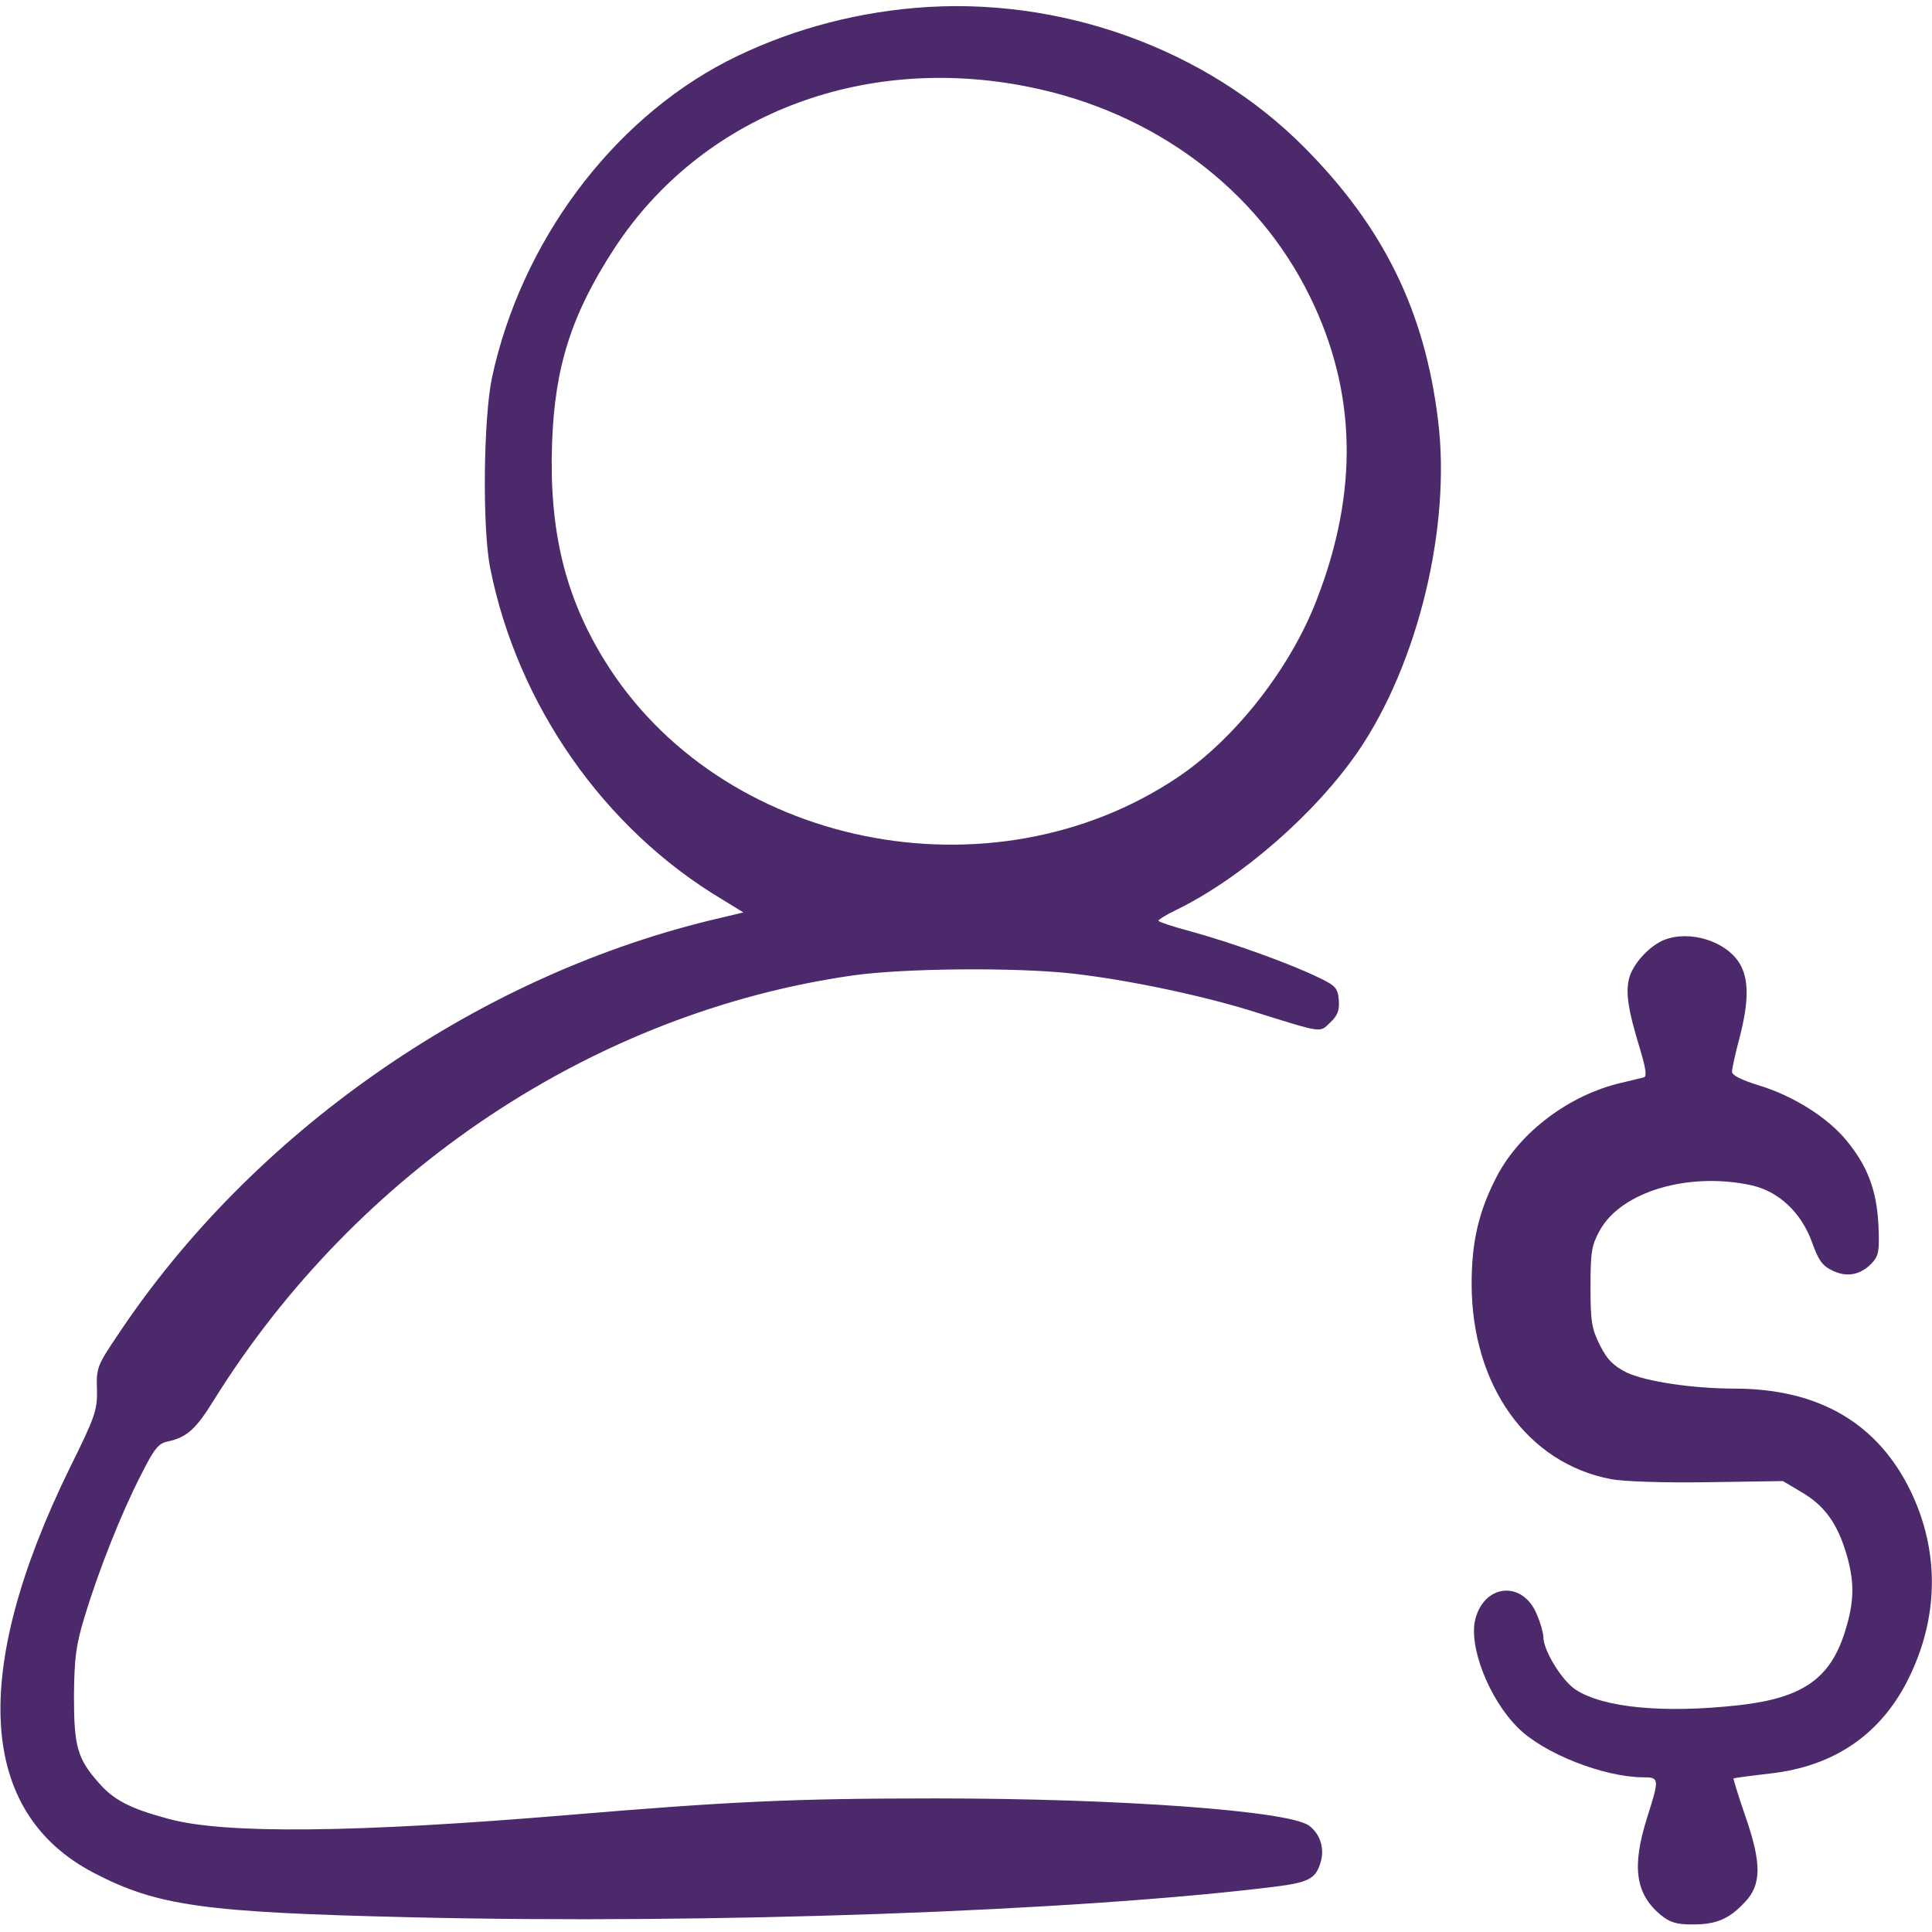
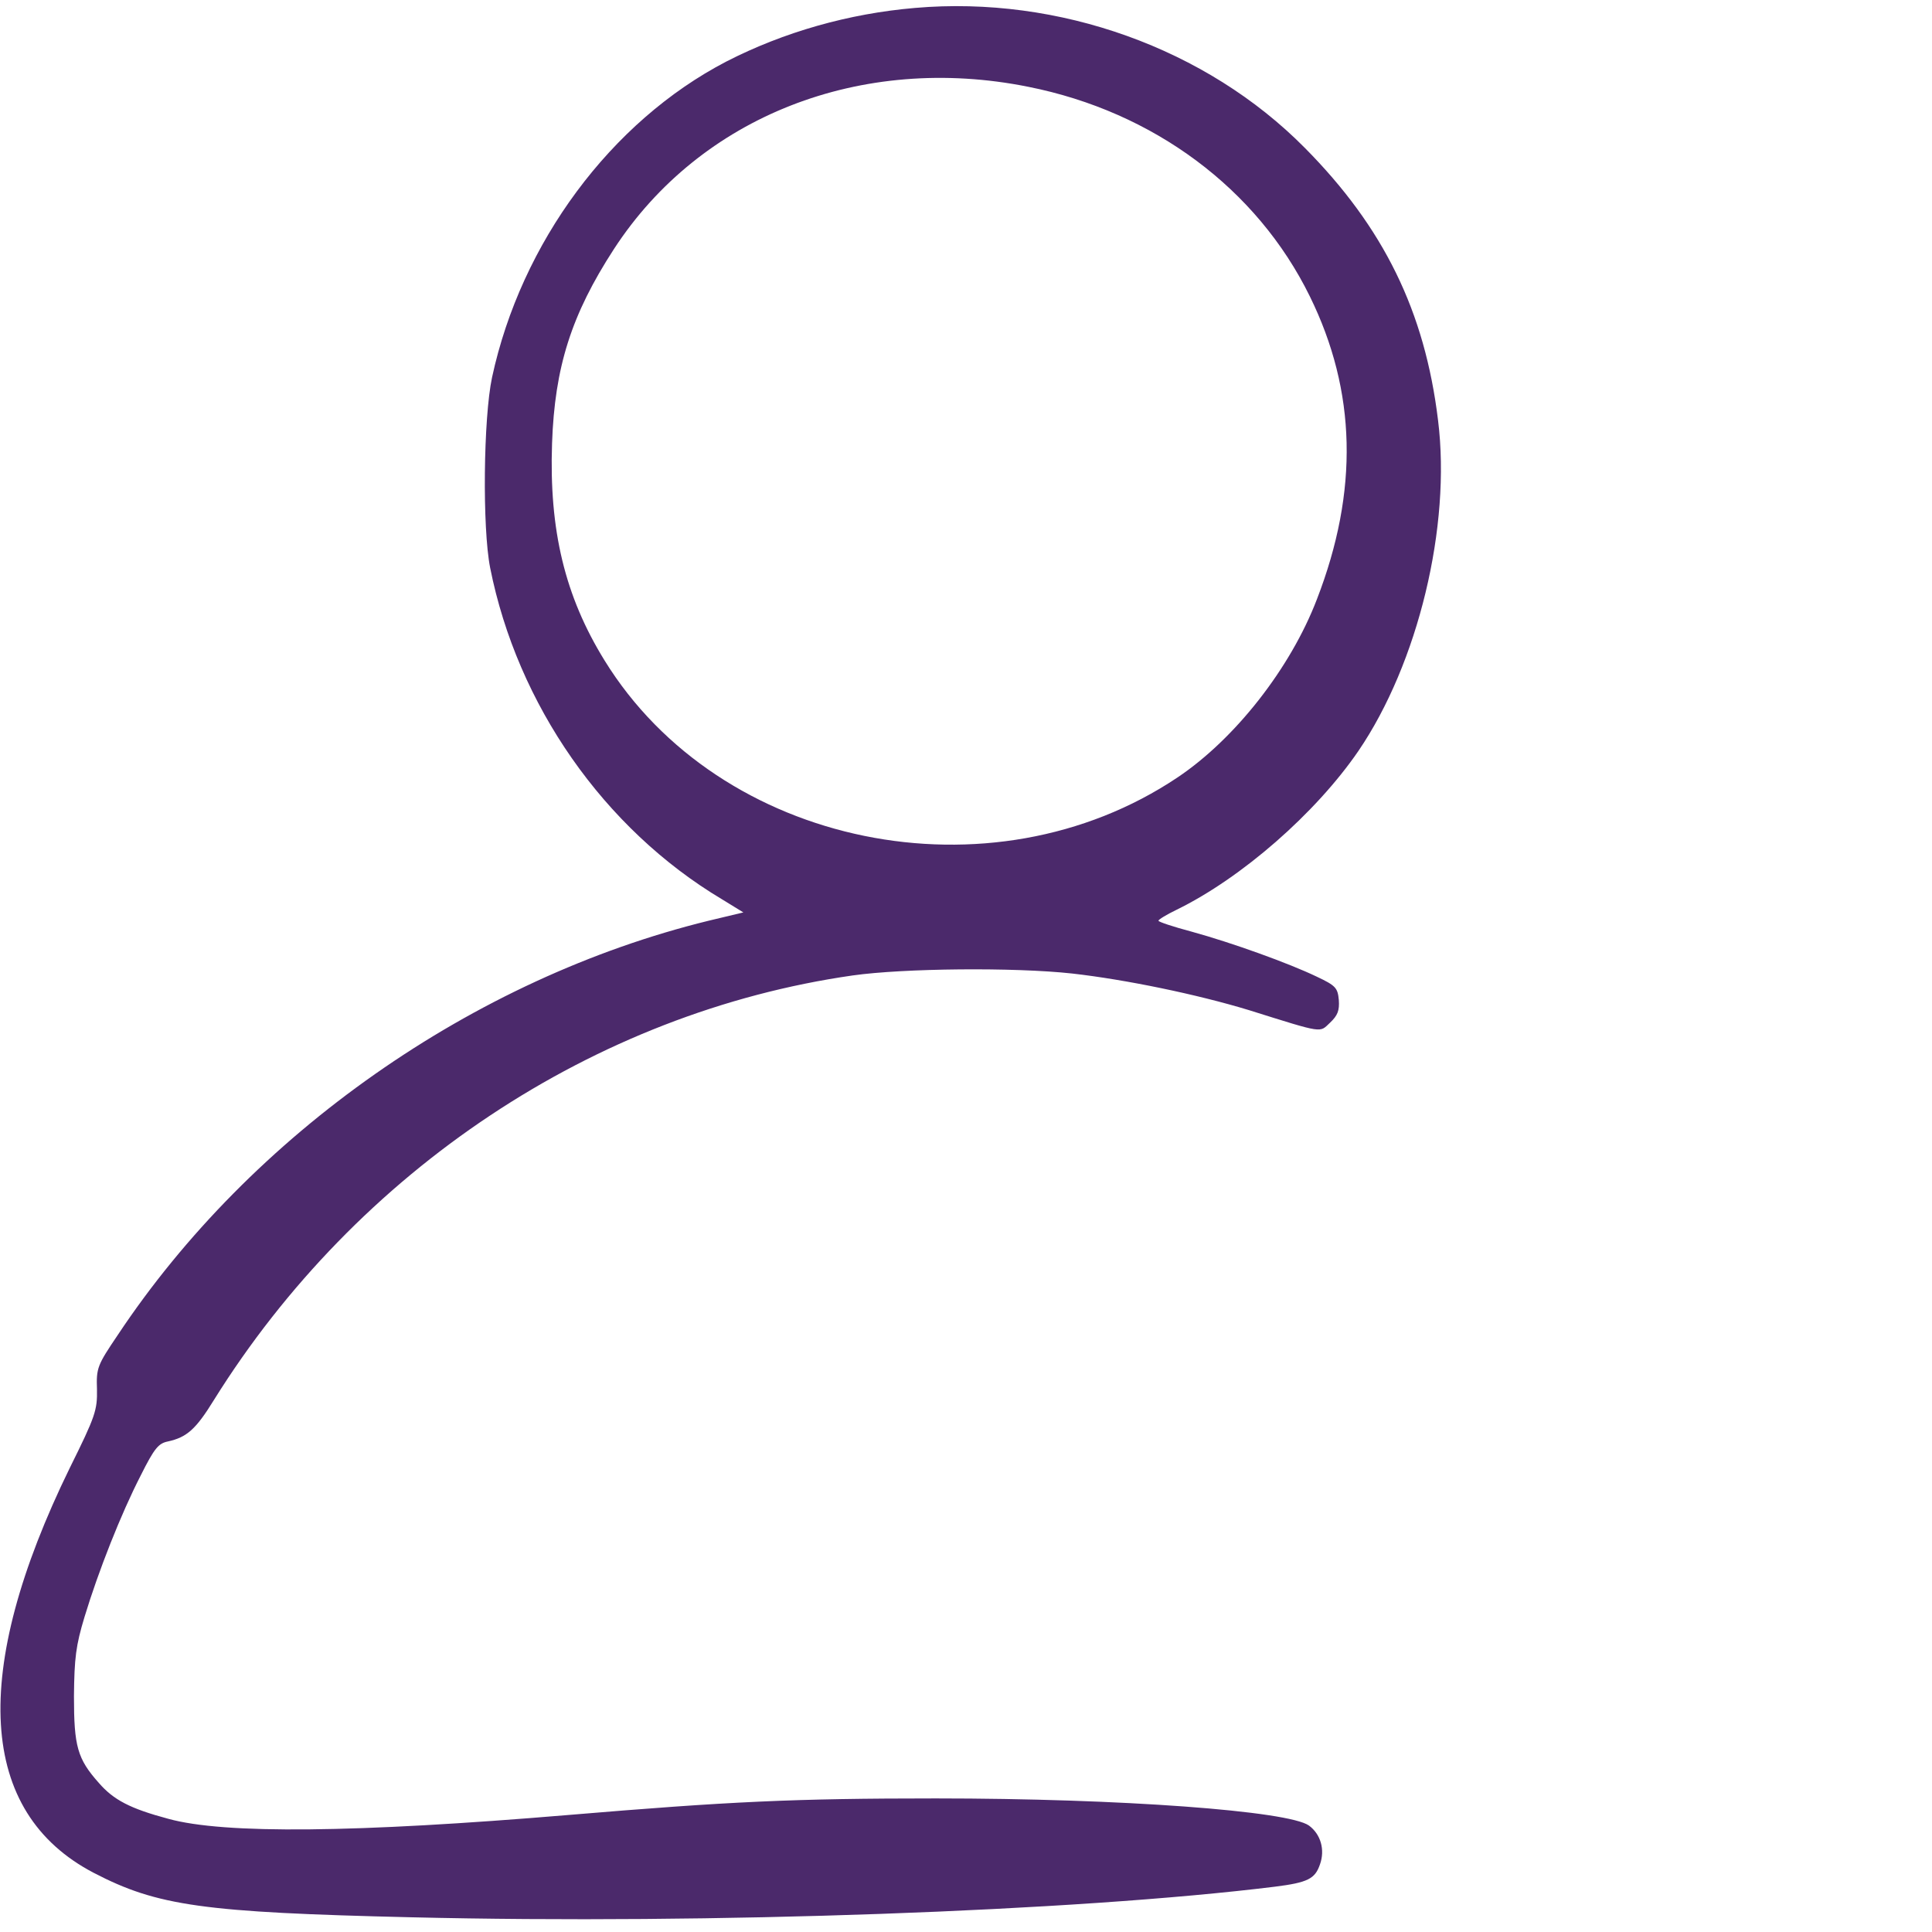
<svg xmlns="http://www.w3.org/2000/svg" version="1.0" width="512pt" height="512pt" viewBox="0 0 512 512" preserveAspectRatio="xMidYMid meet">
  <g transform="translate(0,512) scale(0.1,-0.1)" fill="#4B296B" stroke="none">
    <path d="M2425 5099 c-176 -15 -348 -64 -500 -142 -306 -159 -544 -480 -621 -837 -23 -108 -26 -399 -5 -505 72 -362 301 -691 614 -878 l57 -35 -92 -22 c-624 -153 -1212 -565 -1566 -1098 -54 -80 -57 -87 -55 -144 1 -55 -4 -71 -72 -208 -265 -542 -243 -913 63 -1073 169 -88 290 -105 842 -118 792 -19 1762 16 2288 81 88 11 107 21 120 59 14 39 2 80 -29 103 -54 39 -499 72 -989 72 -376 0 -546 -8 -975 -44 -561 -47 -911 -51 -1059 -10 -101 27 -145 50 -184 95 -57 64 -66 97 -66 230 1 101 5 134 28 210 37 122 97 274 149 375 36 72 47 85 72 90 50 11 74 32 122 110 379 608 1008 1027 1693 1125 135 19 427 22 582 5 141 -16 330 -55 468 -97 201 -63 186 -60 215 -33 20 19 25 32 23 60 -3 32 -8 38 -59 62 -73 35 -222 89 -331 119 -49 13 -88 26 -88 29 0 3 21 16 48 29 172 84 369 256 482 421 158 232 246 595 211 876 -35 289 -144 511 -353 722 -261 264 -652 404 -1033 371z m300 -209 c332 -66 606 -270 746 -555 124 -252 130 -516 19 -803 -70 -183 -217 -370 -369 -472 -495 -332 -1214 -185 -1519 310 -105 170 -147 345 -139 575 7 202 51 341 164 515 229 352 655 519 1098 430z" />
-     <path d="M4410 2629 c-37 -15 -78 -58 -91 -96 -12 -39 -6 -84 26 -189 16 -53 20 -76 12 -79 -7 -2 -34 -8 -62 -15 -136 -32 -266 -129 -328 -247 -48 -92 -67 -173 -67 -285 0 -269 147 -476 370 -518 31 -6 142 -10 255 -8 l200 3 47 -28 c61 -35 95 -81 119 -158 24 -77 24 -131 -1 -211 -39 -127 -113 -178 -282 -197 -198 -22 -358 -7 -432 41 -36 23 -86 104 -86 140 0 10 -7 36 -17 59 -36 90 -138 83 -163 -11 -19 -72 36 -213 113 -289 68 -68 226 -130 330 -131 45 0 45 -3 12 -107 -41 -130 -31 -201 35 -257 26 -21 42 -26 86 -26 62 0 96 14 138 59 44 46 45 102 2 226 -19 55 -33 101 -32 102 1 1 45 7 97 13 170 19 294 104 367 252 80 162 82 335 7 493 -87 182 -243 274 -465 275 -116 0 -239 19 -290 43 -35 18 -51 34 -70 72 -22 44 -25 63 -25 155 0 94 3 110 25 150 57 102 234 155 401 119 72 -16 132 -71 161 -151 17 -48 28 -63 54 -75 38 -19 75 -12 105 20 18 20 20 31 17 102 -5 92 -29 155 -85 223 -49 60 -141 118 -230 145 -48 15 -73 27 -73 37 0 8 9 49 20 90 25 96 25 156 0 197 -36 59 -132 89 -200 62z" />
  </g>
</svg>